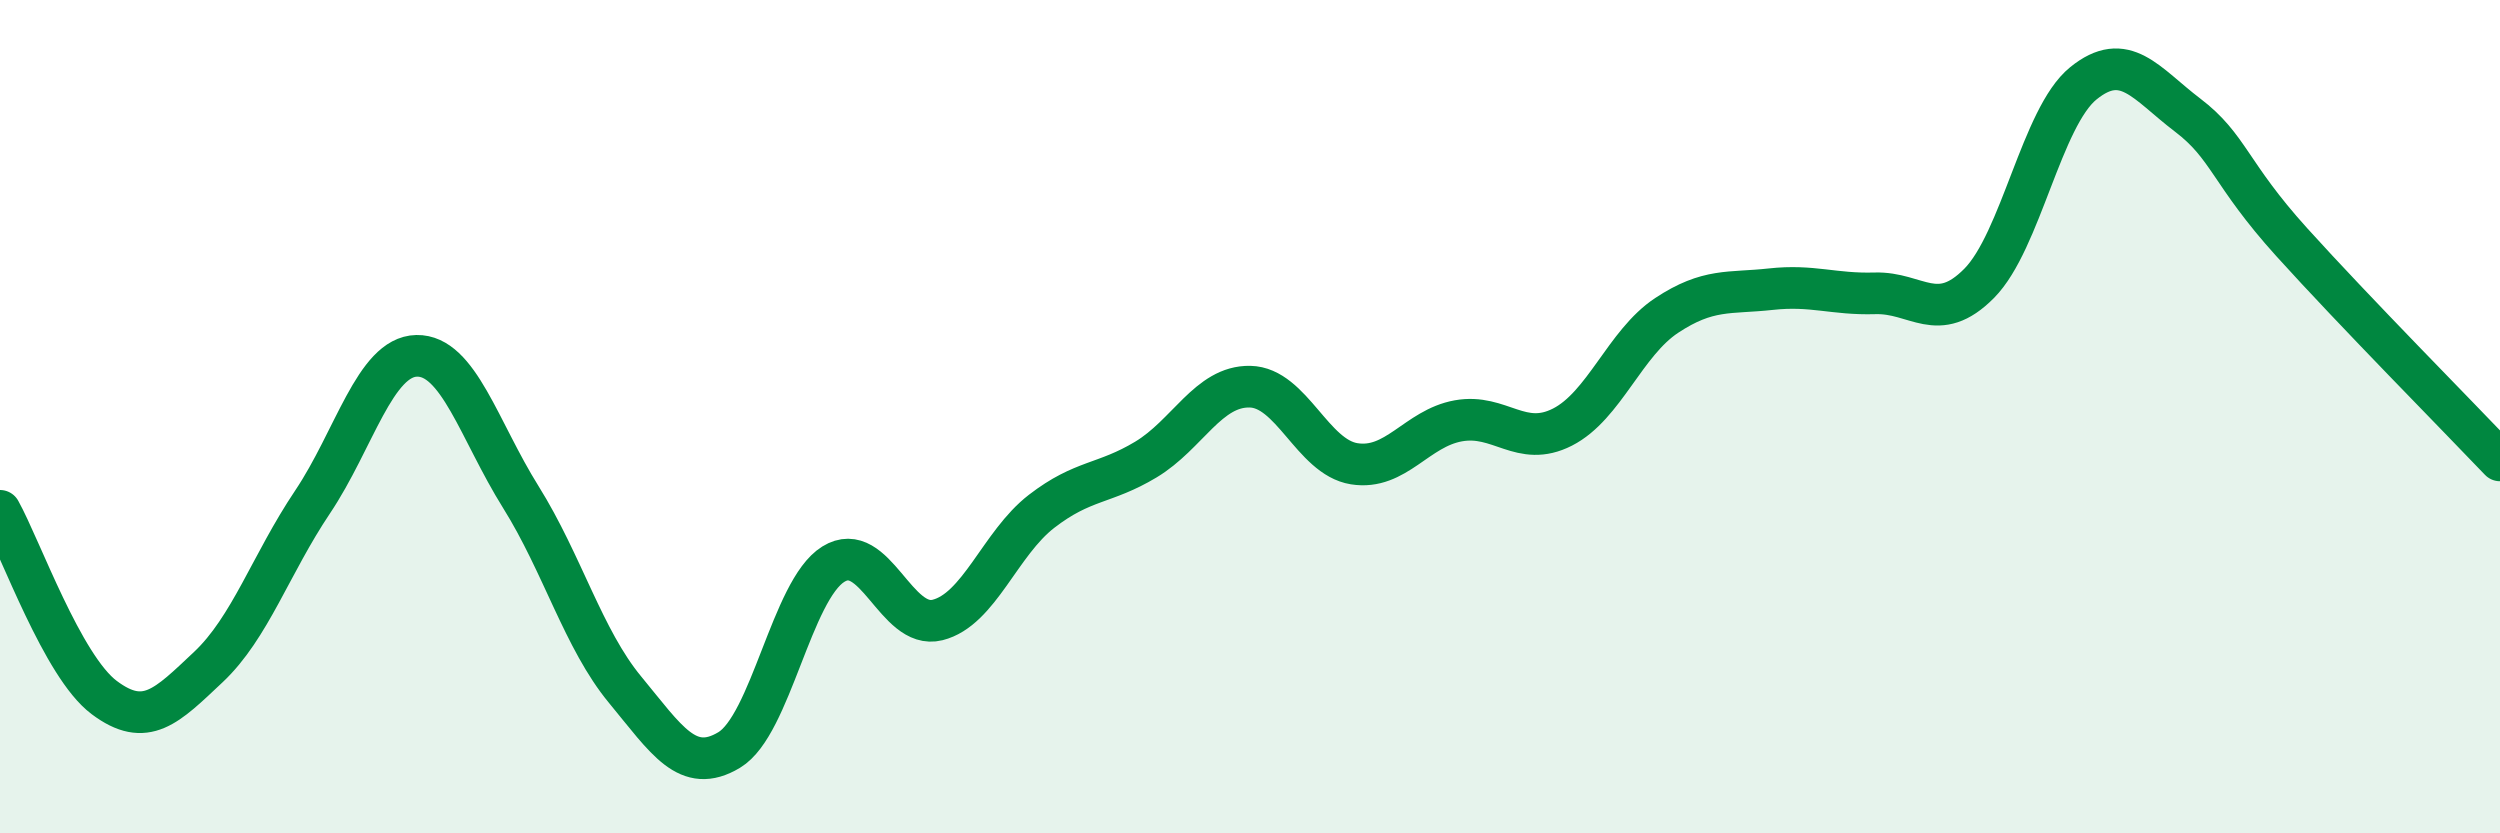
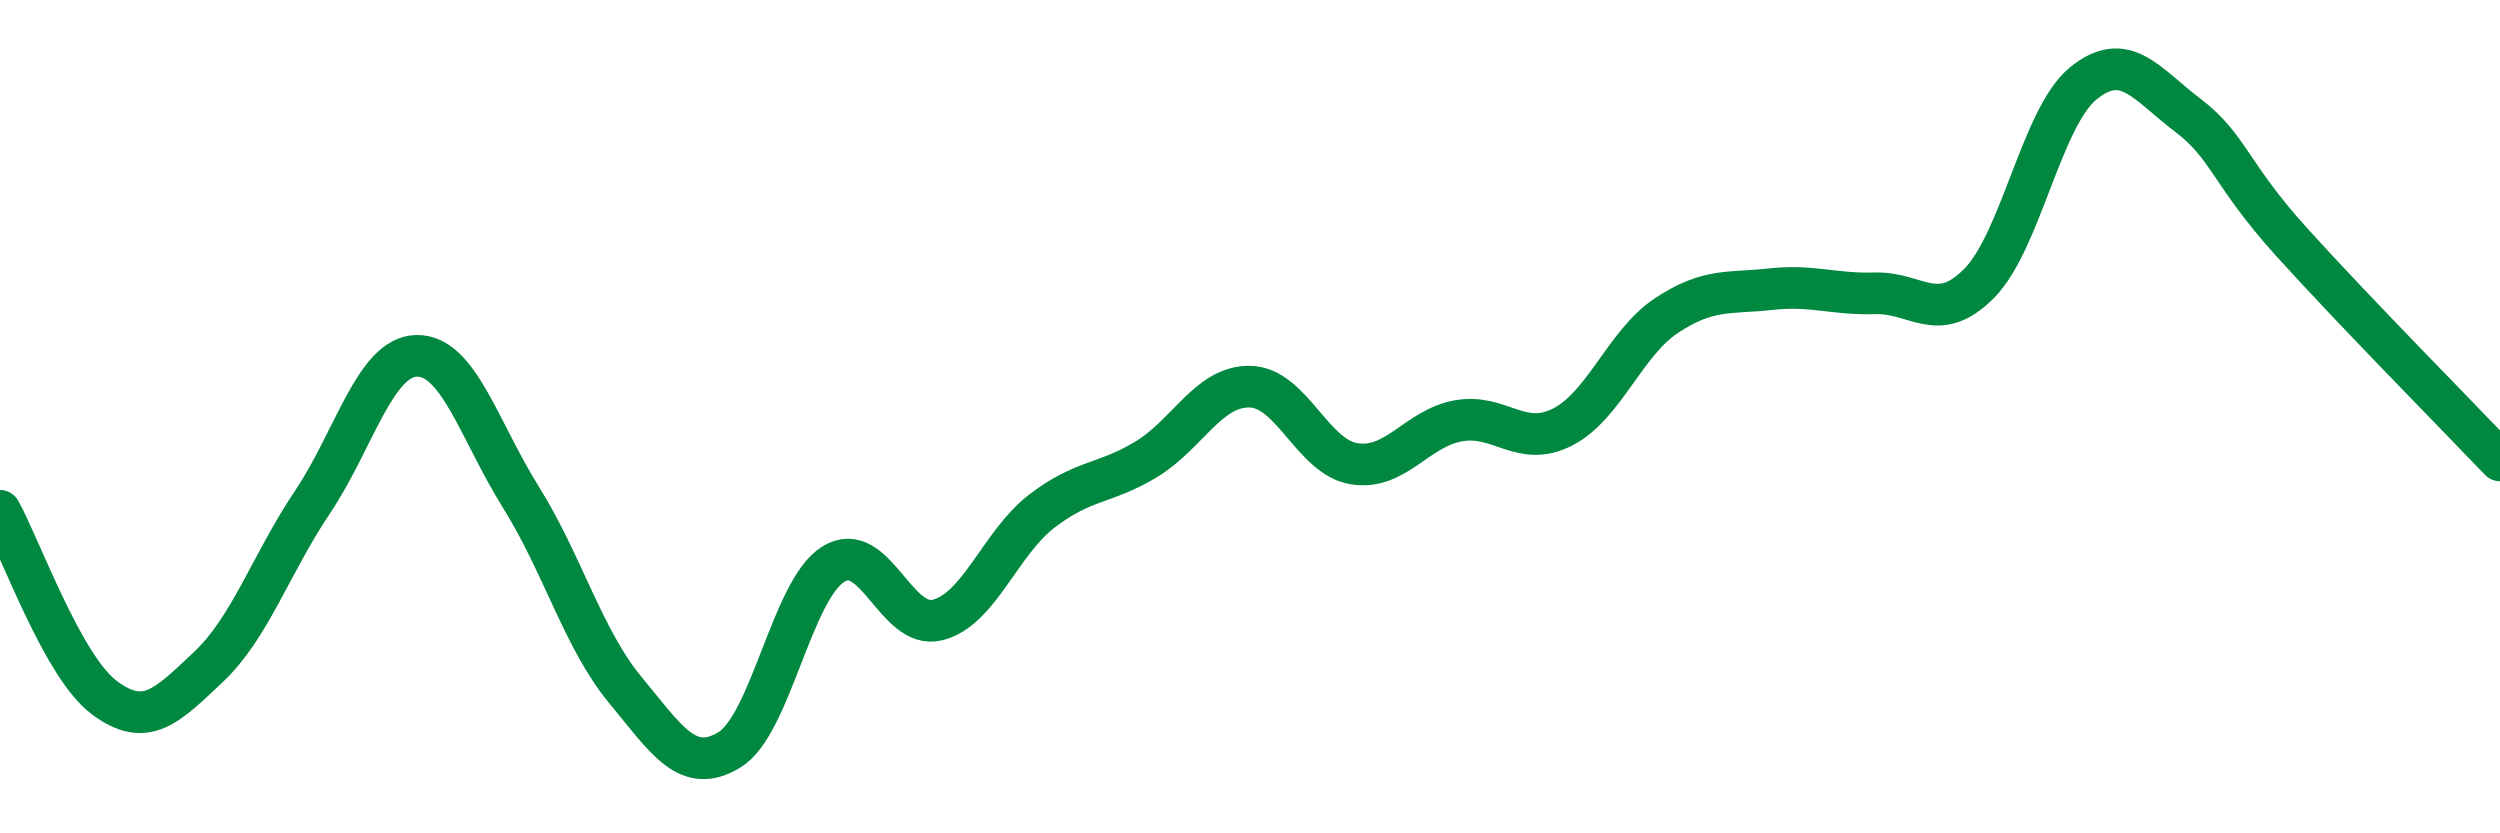
<svg xmlns="http://www.w3.org/2000/svg" width="60" height="20" viewBox="0 0 60 20">
-   <path d="M 0,12.26 C 0.5,13.16 1.5,15.99 2.5,16.74 C 3.5,17.49 4,16.95 5,16.01 C 6,15.07 6.5,13.54 7.5,12.05 C 8.5,10.56 9,8.56 10,8.54 C 11,8.52 11.5,10.33 12.5,11.93 C 13.5,13.53 14,15.34 15,16.55 C 16,17.76 16.5,18.6 17.5,18 C 18.5,17.4 19,14.16 20,13.54 C 21,12.92 21.5,15.13 22.5,14.88 C 23.5,14.63 24,13.04 25,12.27 C 26,11.5 26.5,11.63 27.5,11.03 C 28.5,10.43 29,9.26 30,9.28 C 31,9.3 31.5,10.97 32.5,11.13 C 33.5,11.29 34,10.28 35,10.1 C 36,9.92 36.5,10.76 37.5,10.25 C 38.5,9.74 39,8.23 40,7.57 C 41,6.91 41.5,7.05 42.5,6.94 C 43.5,6.83 44,7.07 45,7.04 C 46,7.01 46.5,7.81 47.5,6.8 C 48.5,5.79 49,2.81 50,2 C 51,1.19 51.5,2 52.5,2.76 C 53.5,3.52 53.5,4.15 55,5.81 C 56.5,7.47 59,10 60,11.05L60 20L0 20Z" fill="#008740" opacity="0.1" stroke-linecap="round" stroke-linejoin="round" />
  <path d="M 0,12.26 C 0.5,13.16 1.5,15.99 2.5,16.74 C 3.5,17.49 4,16.95 5,16.01 C 6,15.07 6.5,13.54 7.5,12.05 C 8.5,10.56 9,8.56 10,8.54 C 11,8.52 11.5,10.33 12.5,11.93 C 13.5,13.53 14,15.34 15,16.55 C 16,17.76 16.5,18.6 17.5,18 C 18.5,17.4 19,14.16 20,13.54 C 21,12.92 21.5,15.13 22.5,14.88 C 23.5,14.63 24,13.04 25,12.27 C 26,11.5 26.5,11.63 27.5,11.03 C 28.5,10.43 29,9.26 30,9.28 C 31,9.3 31.5,10.97 32.5,11.13 C 33.5,11.29 34,10.28 35,10.1 C 36,9.92 36.5,10.76 37.5,10.25 C 38.5,9.74 39,8.23 40,7.57 C 41,6.91 41.5,7.05 42.5,6.94 C 43.5,6.83 44,7.07 45,7.04 C 46,7.01 46.5,7.81 47.5,6.8 C 48.5,5.79 49,2.81 50,2 C 51,1.19 51.5,2 52.5,2.76 C 53.5,3.52 53.5,4.15 55,5.81 C 56.5,7.47 59,10 60,11.05" stroke="#008740" stroke-width="1" fill="none" stroke-linecap="round" stroke-linejoin="round" />
</svg>